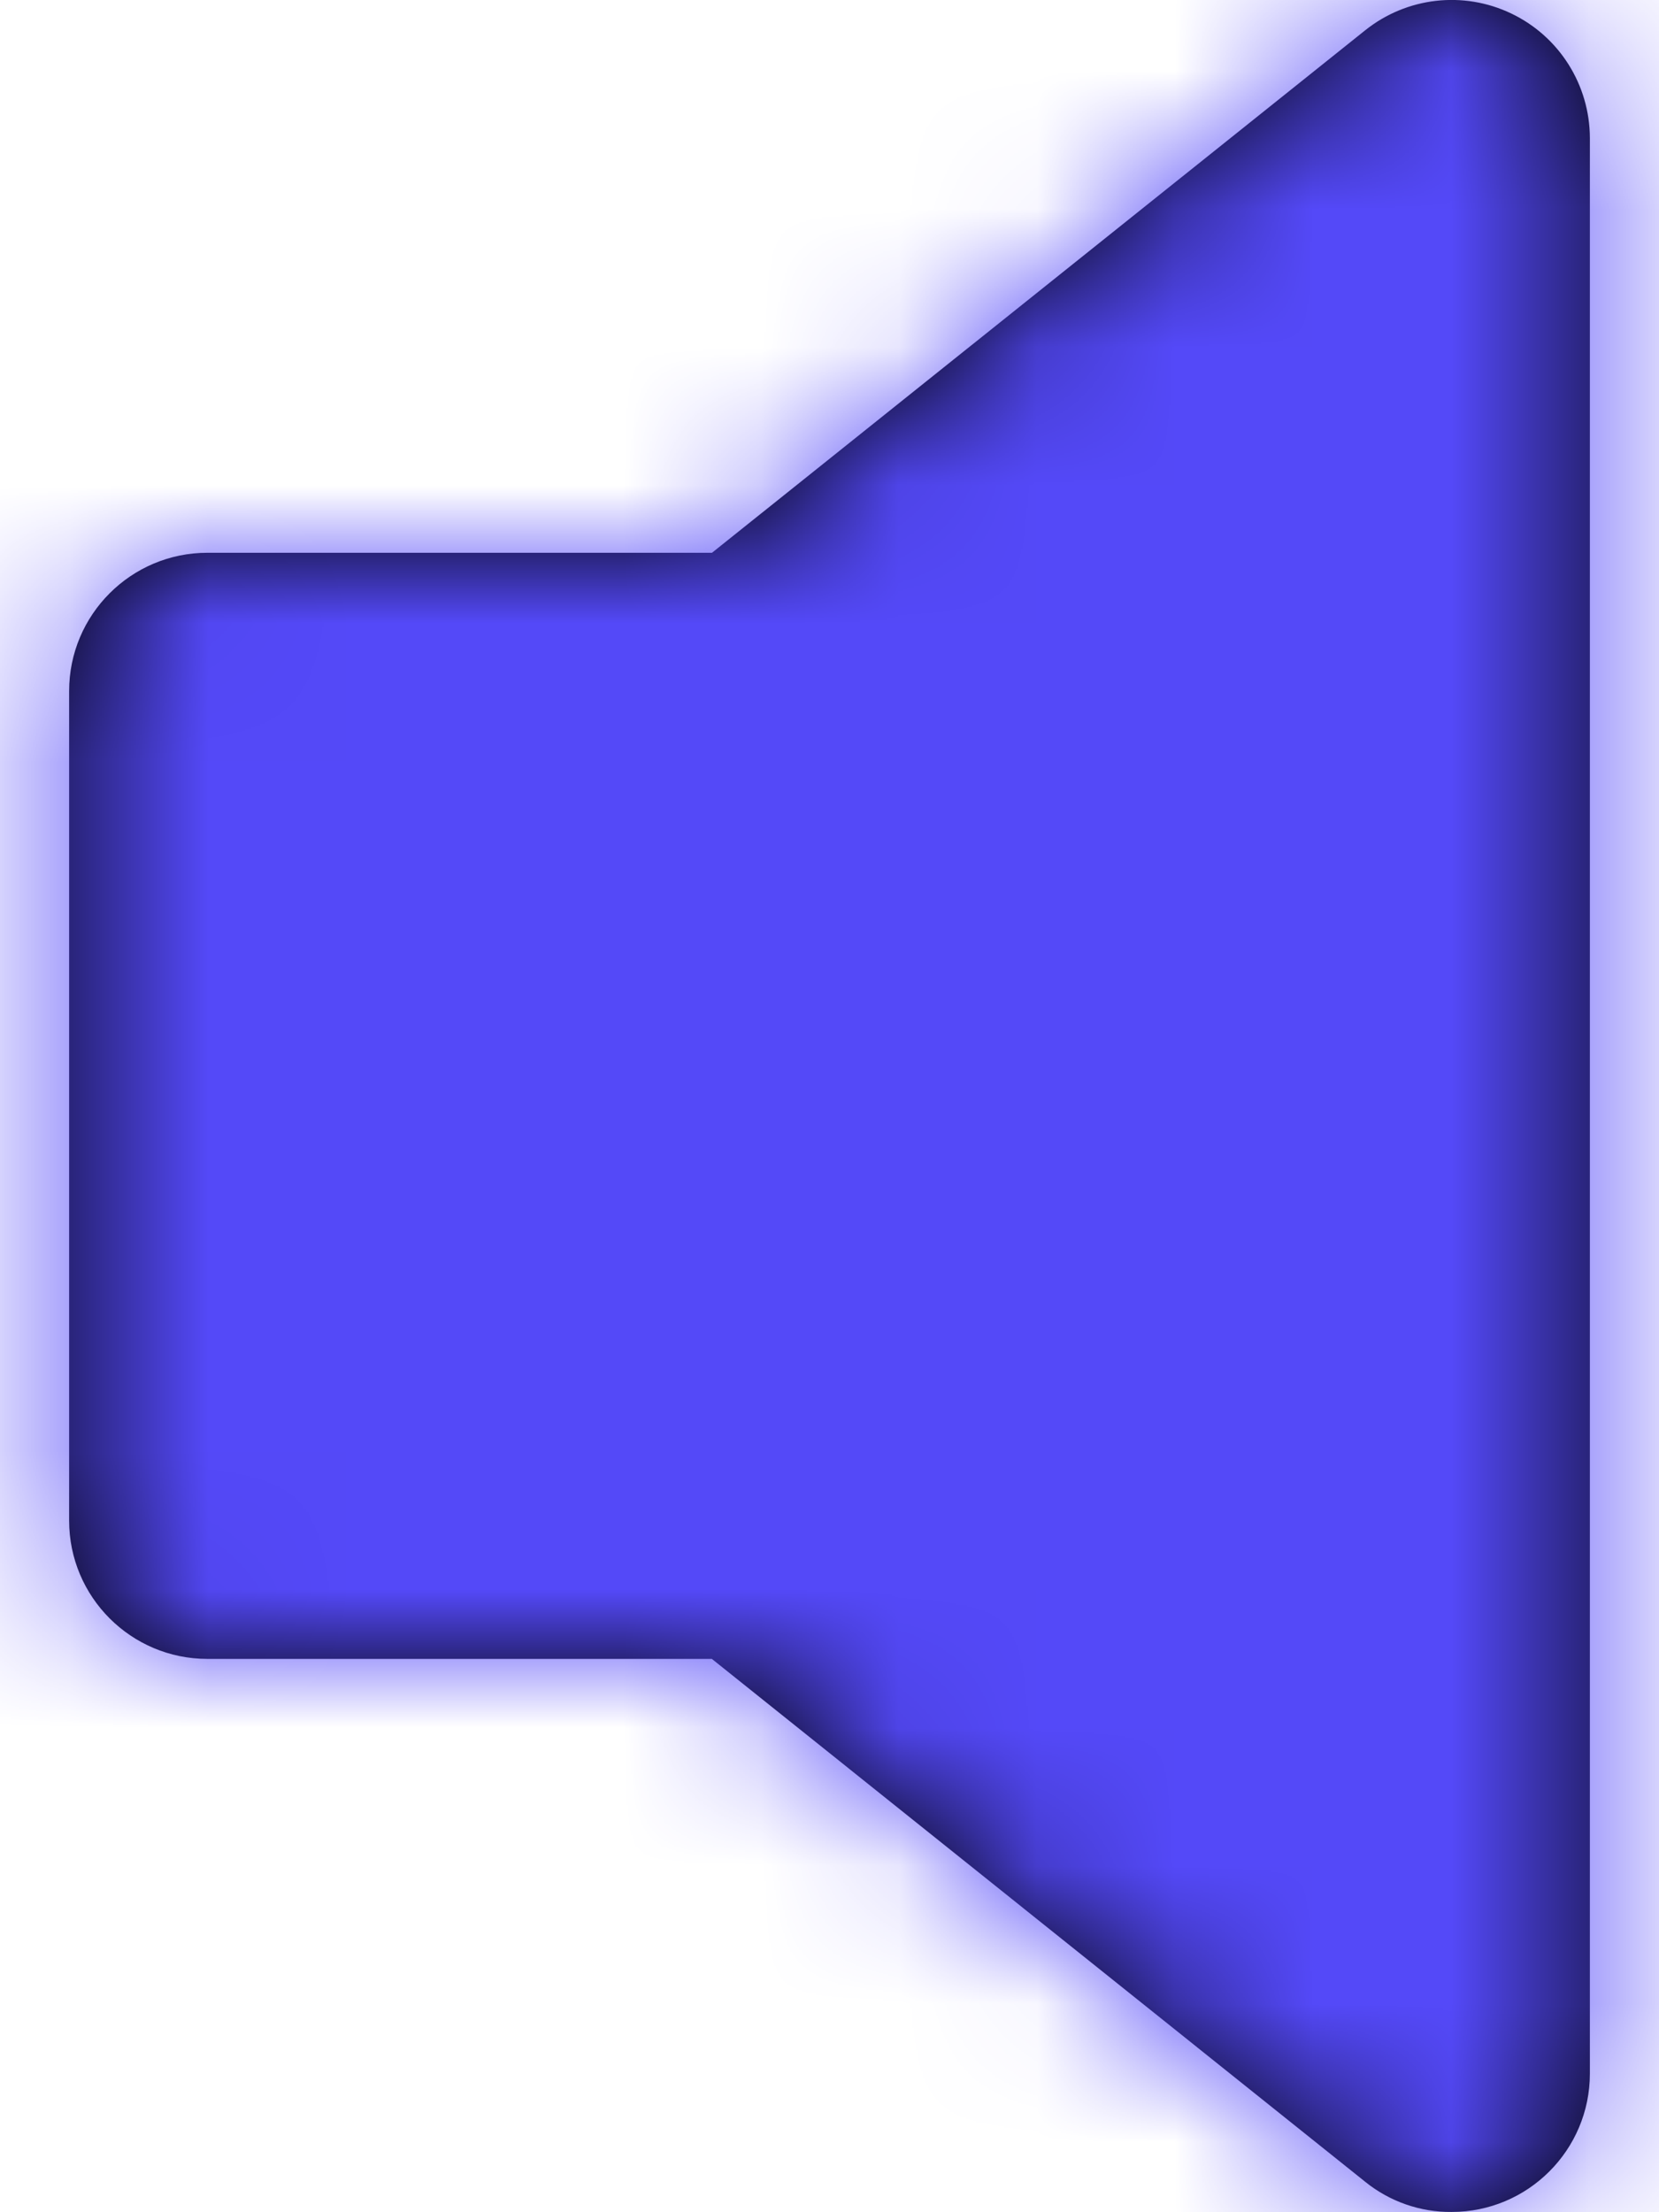
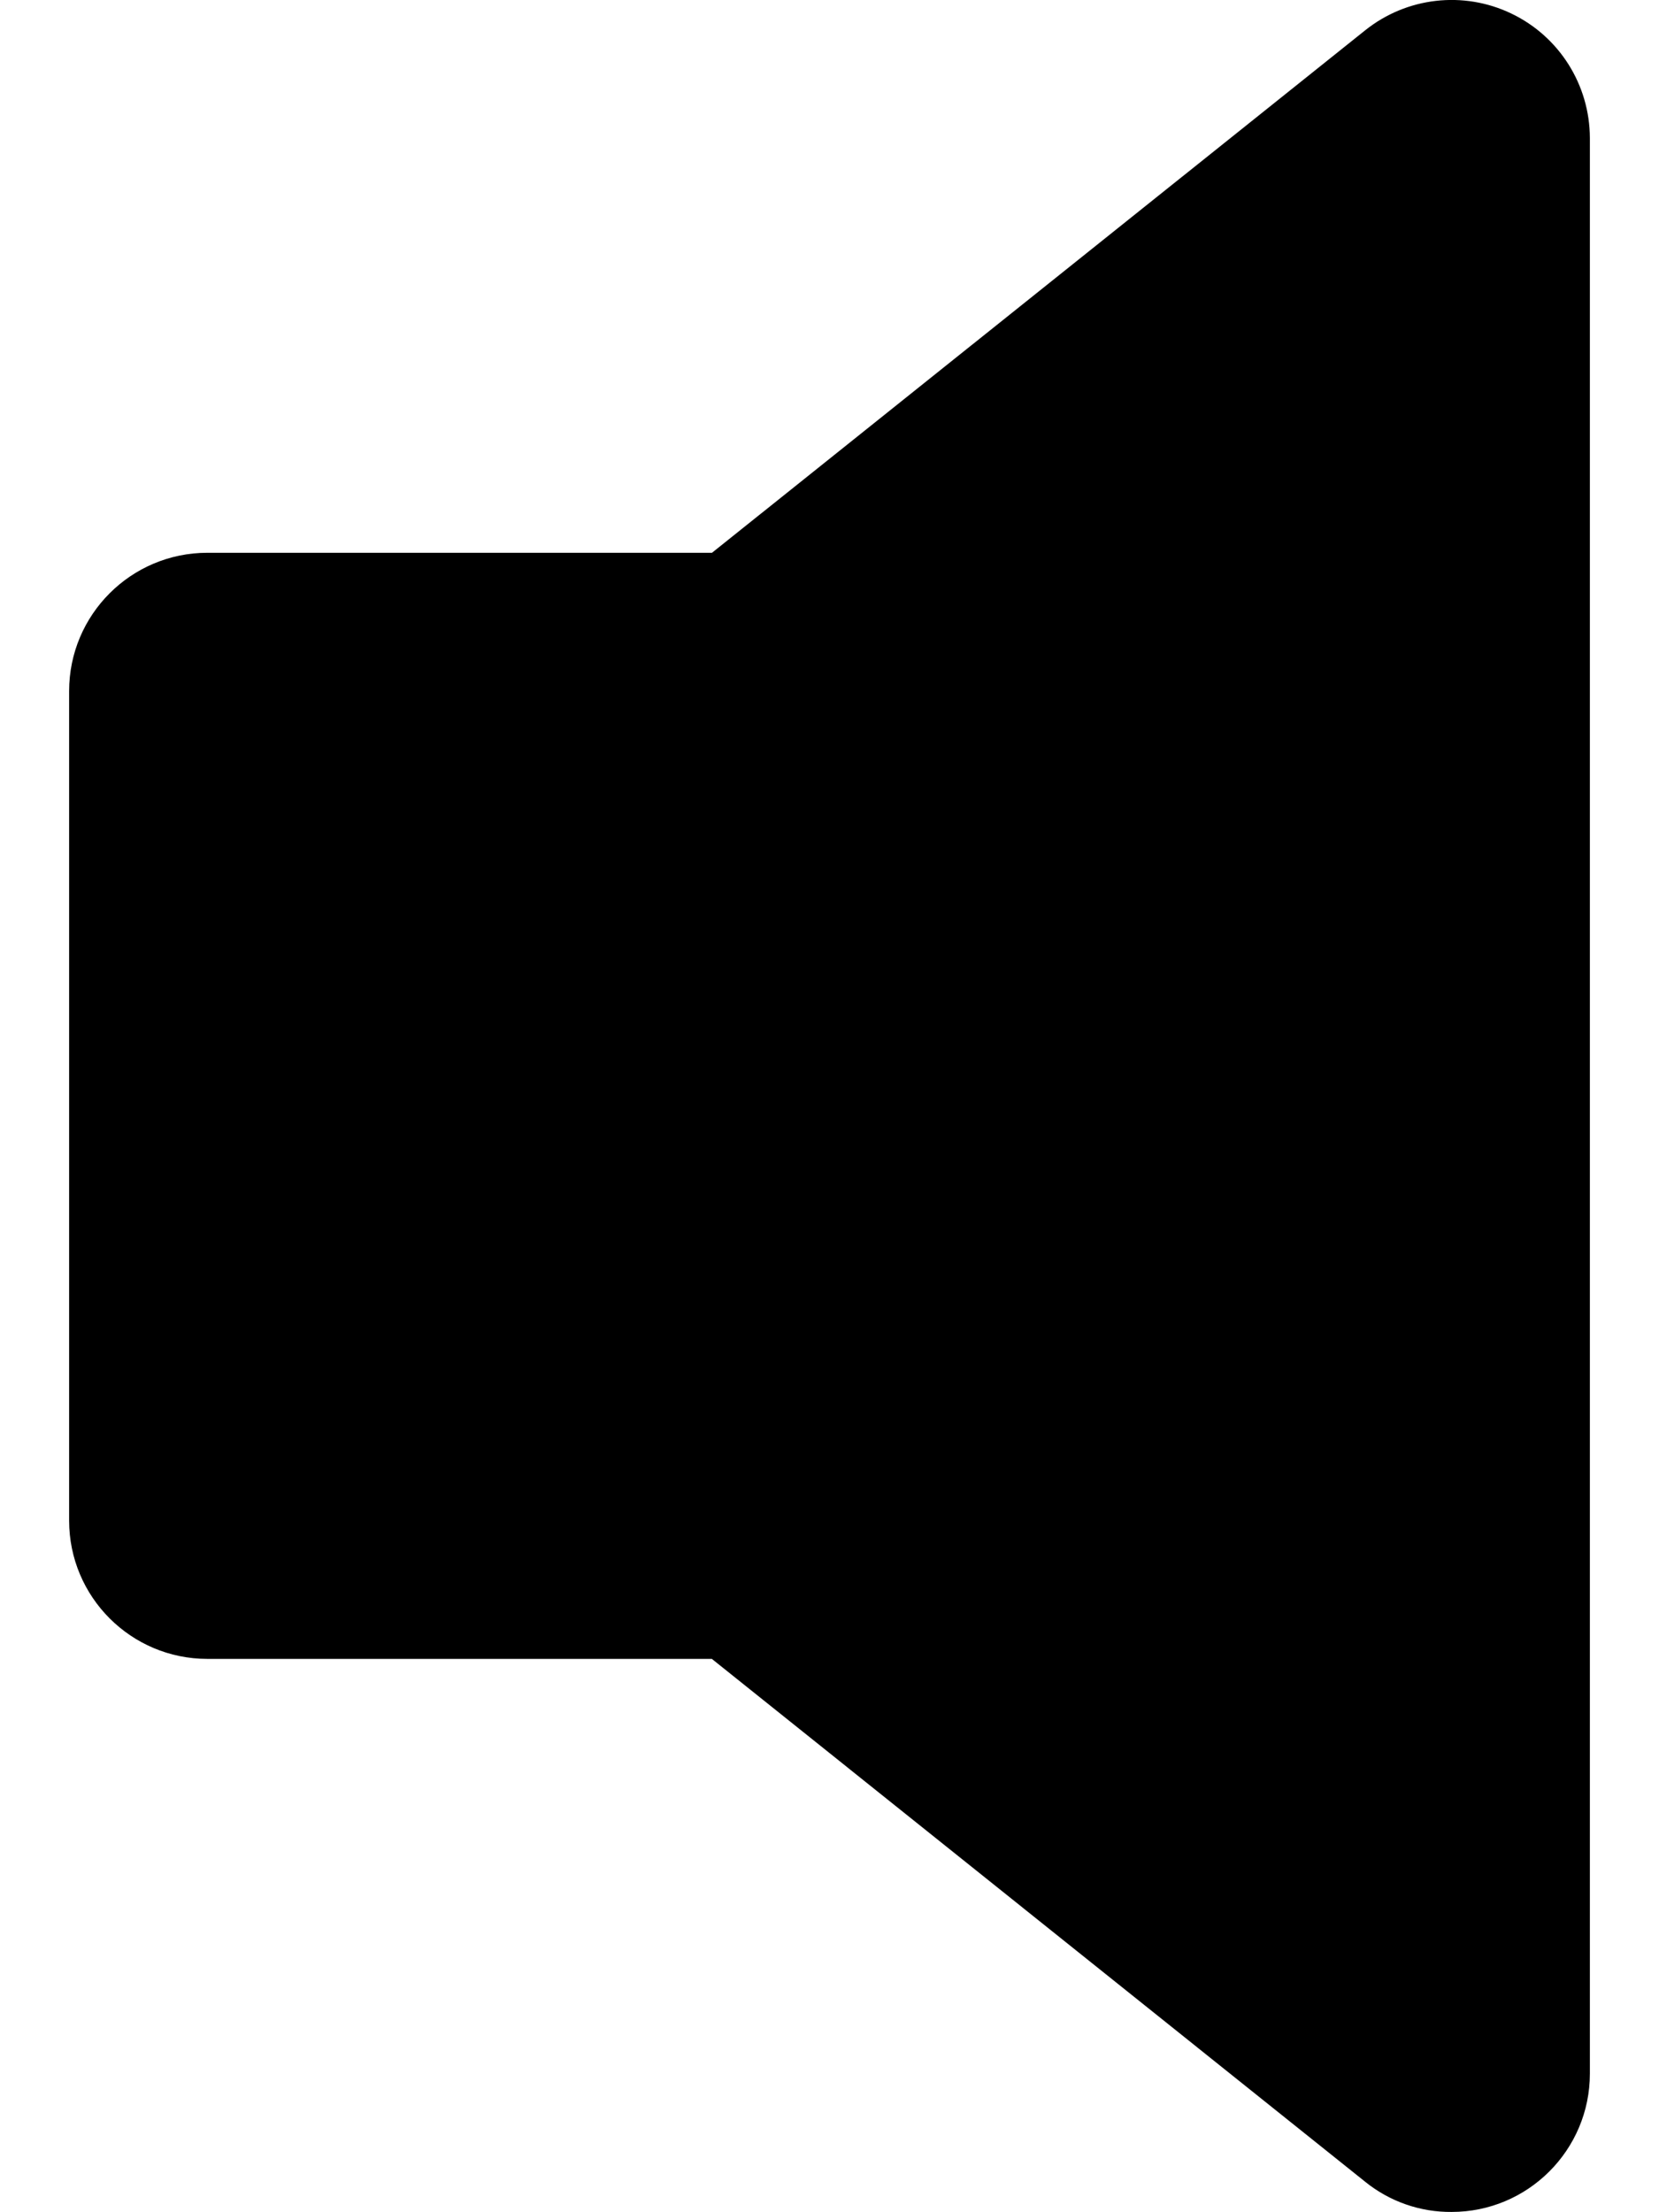
<svg xmlns="http://www.w3.org/2000/svg" width="12" height="16" viewBox="0 0 12 16" fill="none">
  <path d="M9.875 15.78L5.149 11.998H1.5C0.948 11.998 0.5 11.55 0.5 10.998V4.998C0.5 4.446 0.948 3.998 1.5 3.998H5.15L9.875 0.219C10.175 -0.021 10.586 -0.068 10.932 0.098C11.279 0.264 11.499 0.614 11.5 0.998V14.998C11.5 15.55 11.052 15.998 10.5 15.998C10.273 16 10.052 15.923 9.875 15.78Z" fill="black" />
  <mask id="mask0_3_1322" style="mask-type:luminance" maskUnits="userSpaceOnUse" x="0" y="-1" width="12" height="17">
-     <path fill-rule="evenodd" clip-rule="evenodd" d="M9.875 15.78L5.149 11.998H1.5C0.948 11.998 0.5 11.55 0.5 10.998V4.998C0.5 4.446 0.948 3.998 1.5 3.998H5.15L9.875 0.219C10.175 -0.021 10.586 -0.068 10.932 0.098C11.279 0.264 11.499 0.614 11.5 0.998V14.998C11.5 15.55 11.052 15.998 10.5 15.998C10.273 16 10.052 15.923 9.875 15.78Z" fill="white" />
-   </mask>
+     </mask>
  <g mask="url(#mask0_3_1322)">
    <rect x="-6.5" y="-4" width="24" height="24" fill="#5449F8" />
  </g>
</svg>